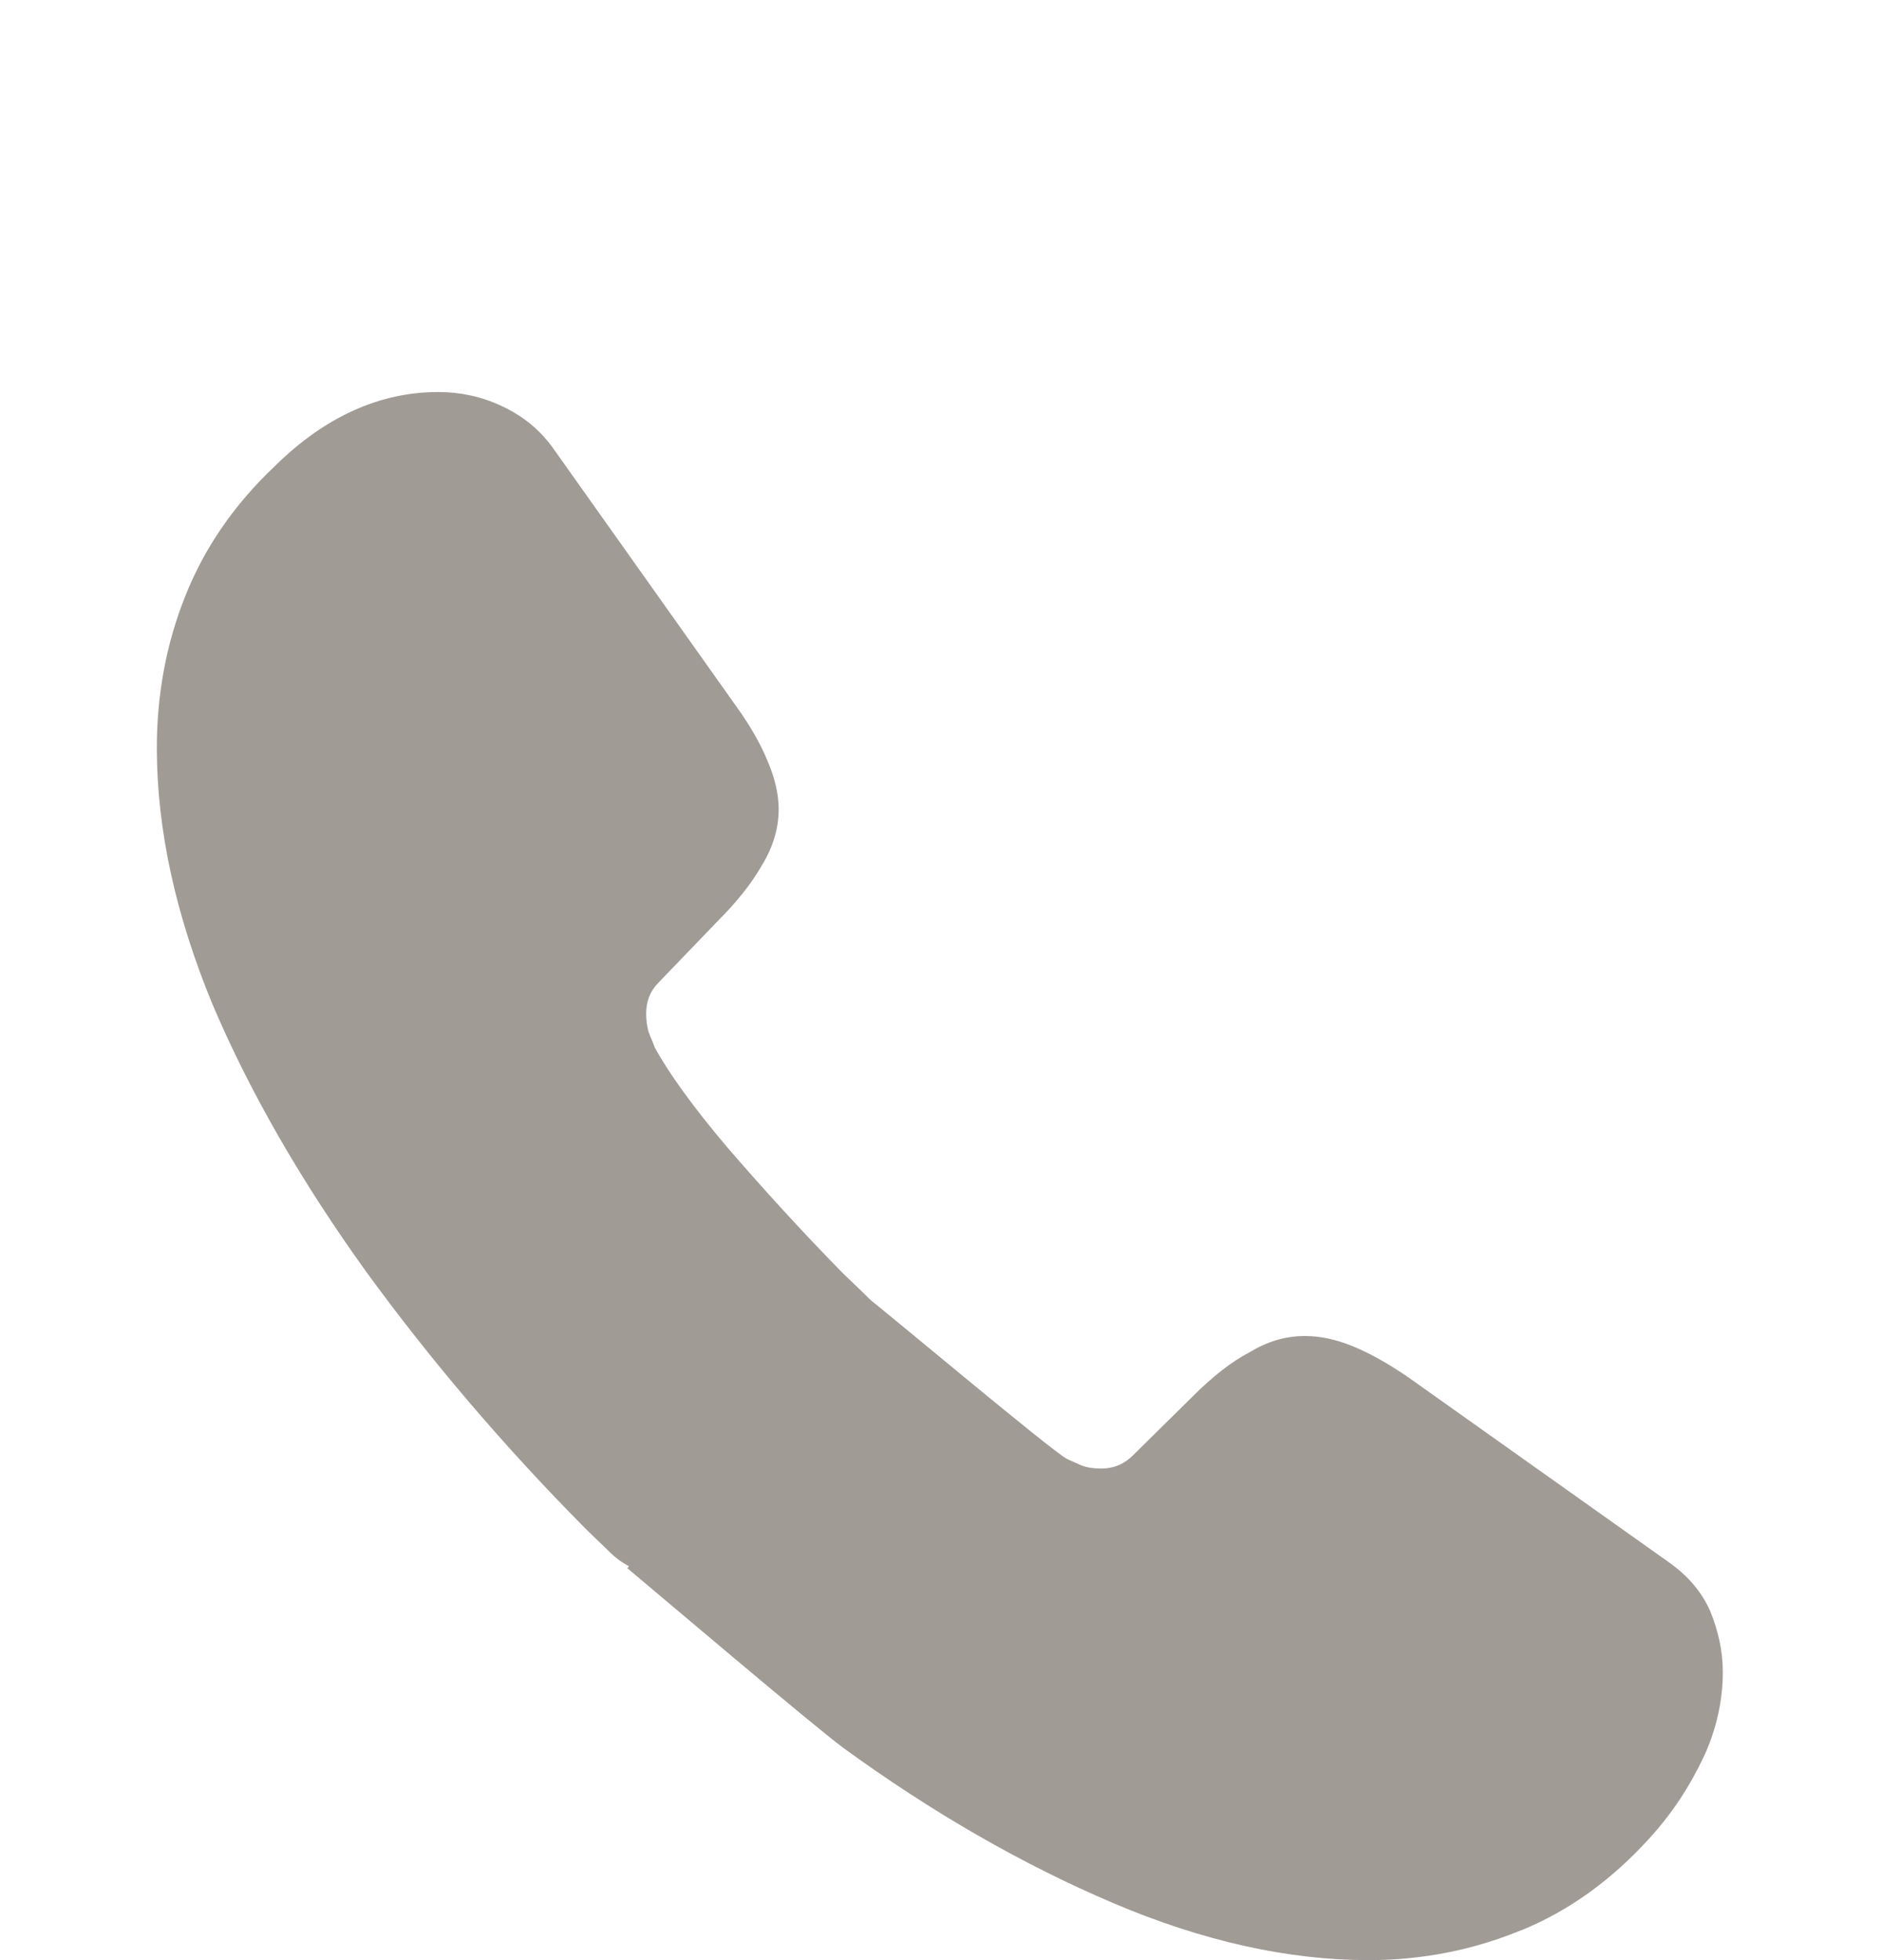
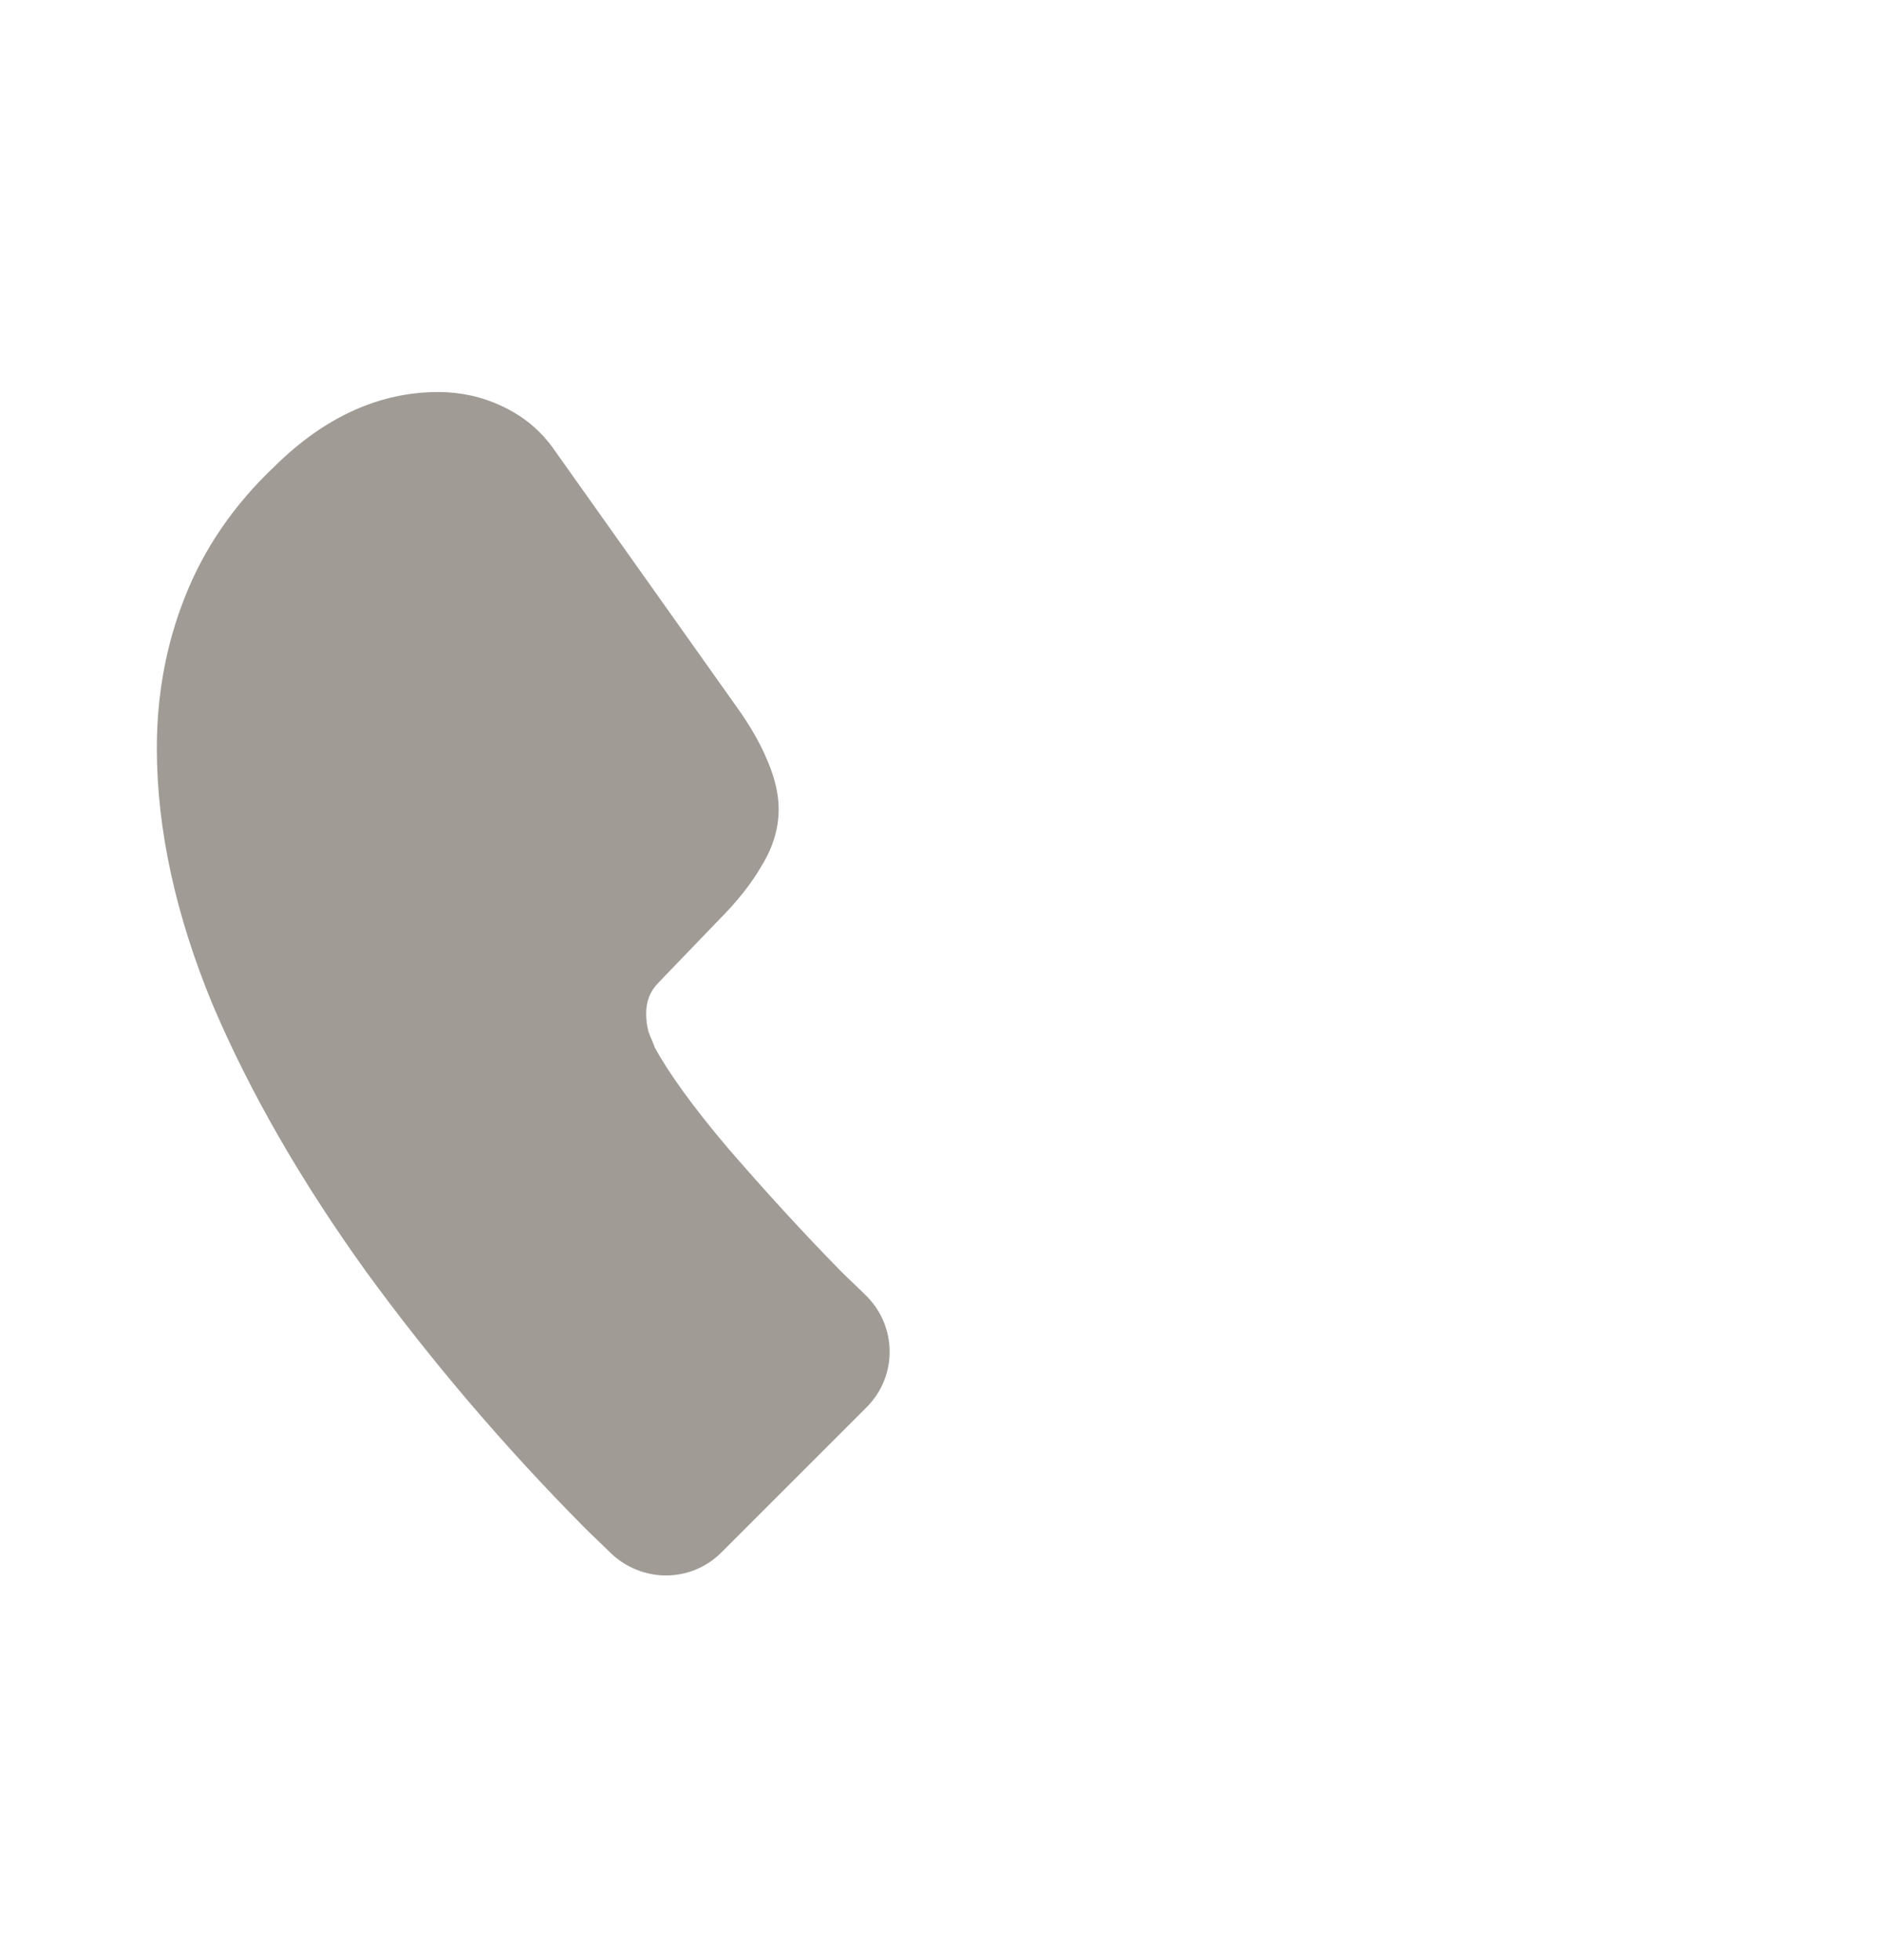
<svg xmlns="http://www.w3.org/2000/svg" width="24" height="25" viewBox="0 0 24 25" fill="none">
  <path d="M11.05 17.95L9.2 19.8C8.81 20.19 8.19 20.19 7.79 19.81C7.68 19.7 7.57 19.6 7.46 19.49C6.43 18.45 5.5 17.36 4.67 16.22C3.85 15.08 3.19 13.94 2.71 12.81C2.24 11.67 2 10.58 2 9.54C2 8.86 2.12 8.21 2.36 7.61C2.6 7 2.98 6.44 3.51 5.94C4.15 5.31 4.85 5 5.59 5C5.87 5 6.15 5.06 6.4 5.18C6.66 5.3 6.89 5.48 7.07 5.74L9.39 9.01C9.57 9.26 9.7 9.49 9.79 9.71C9.88 9.92 9.93 10.13 9.93 10.32C9.93 10.56 9.86 10.8 9.72 11.03C9.59 11.26 9.4 11.5 9.16 11.74L8.4 12.53C8.29 12.64 8.24 12.77 8.24 12.93C8.24 13.01 8.25 13.08 8.27 13.16C8.3 13.24 8.33 13.3 8.35 13.36C8.53 13.69 8.84 14.12 9.28 14.64C9.73 15.16 10.21 15.69 10.73 16.22C10.83 16.32 10.94 16.42 11.04 16.52C11.44 16.91 11.45 17.55 11.05 17.95Z" fill="#A19B96" />
-   <path d="M21.97 21.33C21.97 21.61 21.92 21.9 21.82 22.18C21.79 22.26 21.76 22.34 21.72 22.42C21.55 22.78 21.33 23.12 21.04 23.44C20.55 23.98 20.01 24.37 19.4 24.62C19.39 24.62 19.38 24.63 19.37 24.63C18.78 24.87 18.14 25 17.45 25C16.43 25 15.34 24.76 14.19 24.27C13.04 23.78 11.89 23.12 10.75 22.29C10.36 22 8.37 20.311 8 20.001L11 16.501C11.28 16.711 13.4 18.5 13.61 18.61C13.66 18.63 13.72 18.66 13.79 18.69C13.87 18.72 13.95 18.73 14.04 18.73C14.21 18.73 14.34 18.67 14.45 18.56L15.21 17.81C15.46 17.56 15.7 17.37 15.93 17.25C16.16 17.11 16.39 17.04 16.64 17.04C16.83 17.04 17.03 17.08 17.25 17.17C17.47 17.26 17.7 17.39 17.95 17.56L21.26 19.91C21.52 20.09 21.7 20.3 21.81 20.55C21.91 20.8 21.97 21.05 21.97 21.33Z" fill="#A19B96" />
</svg>